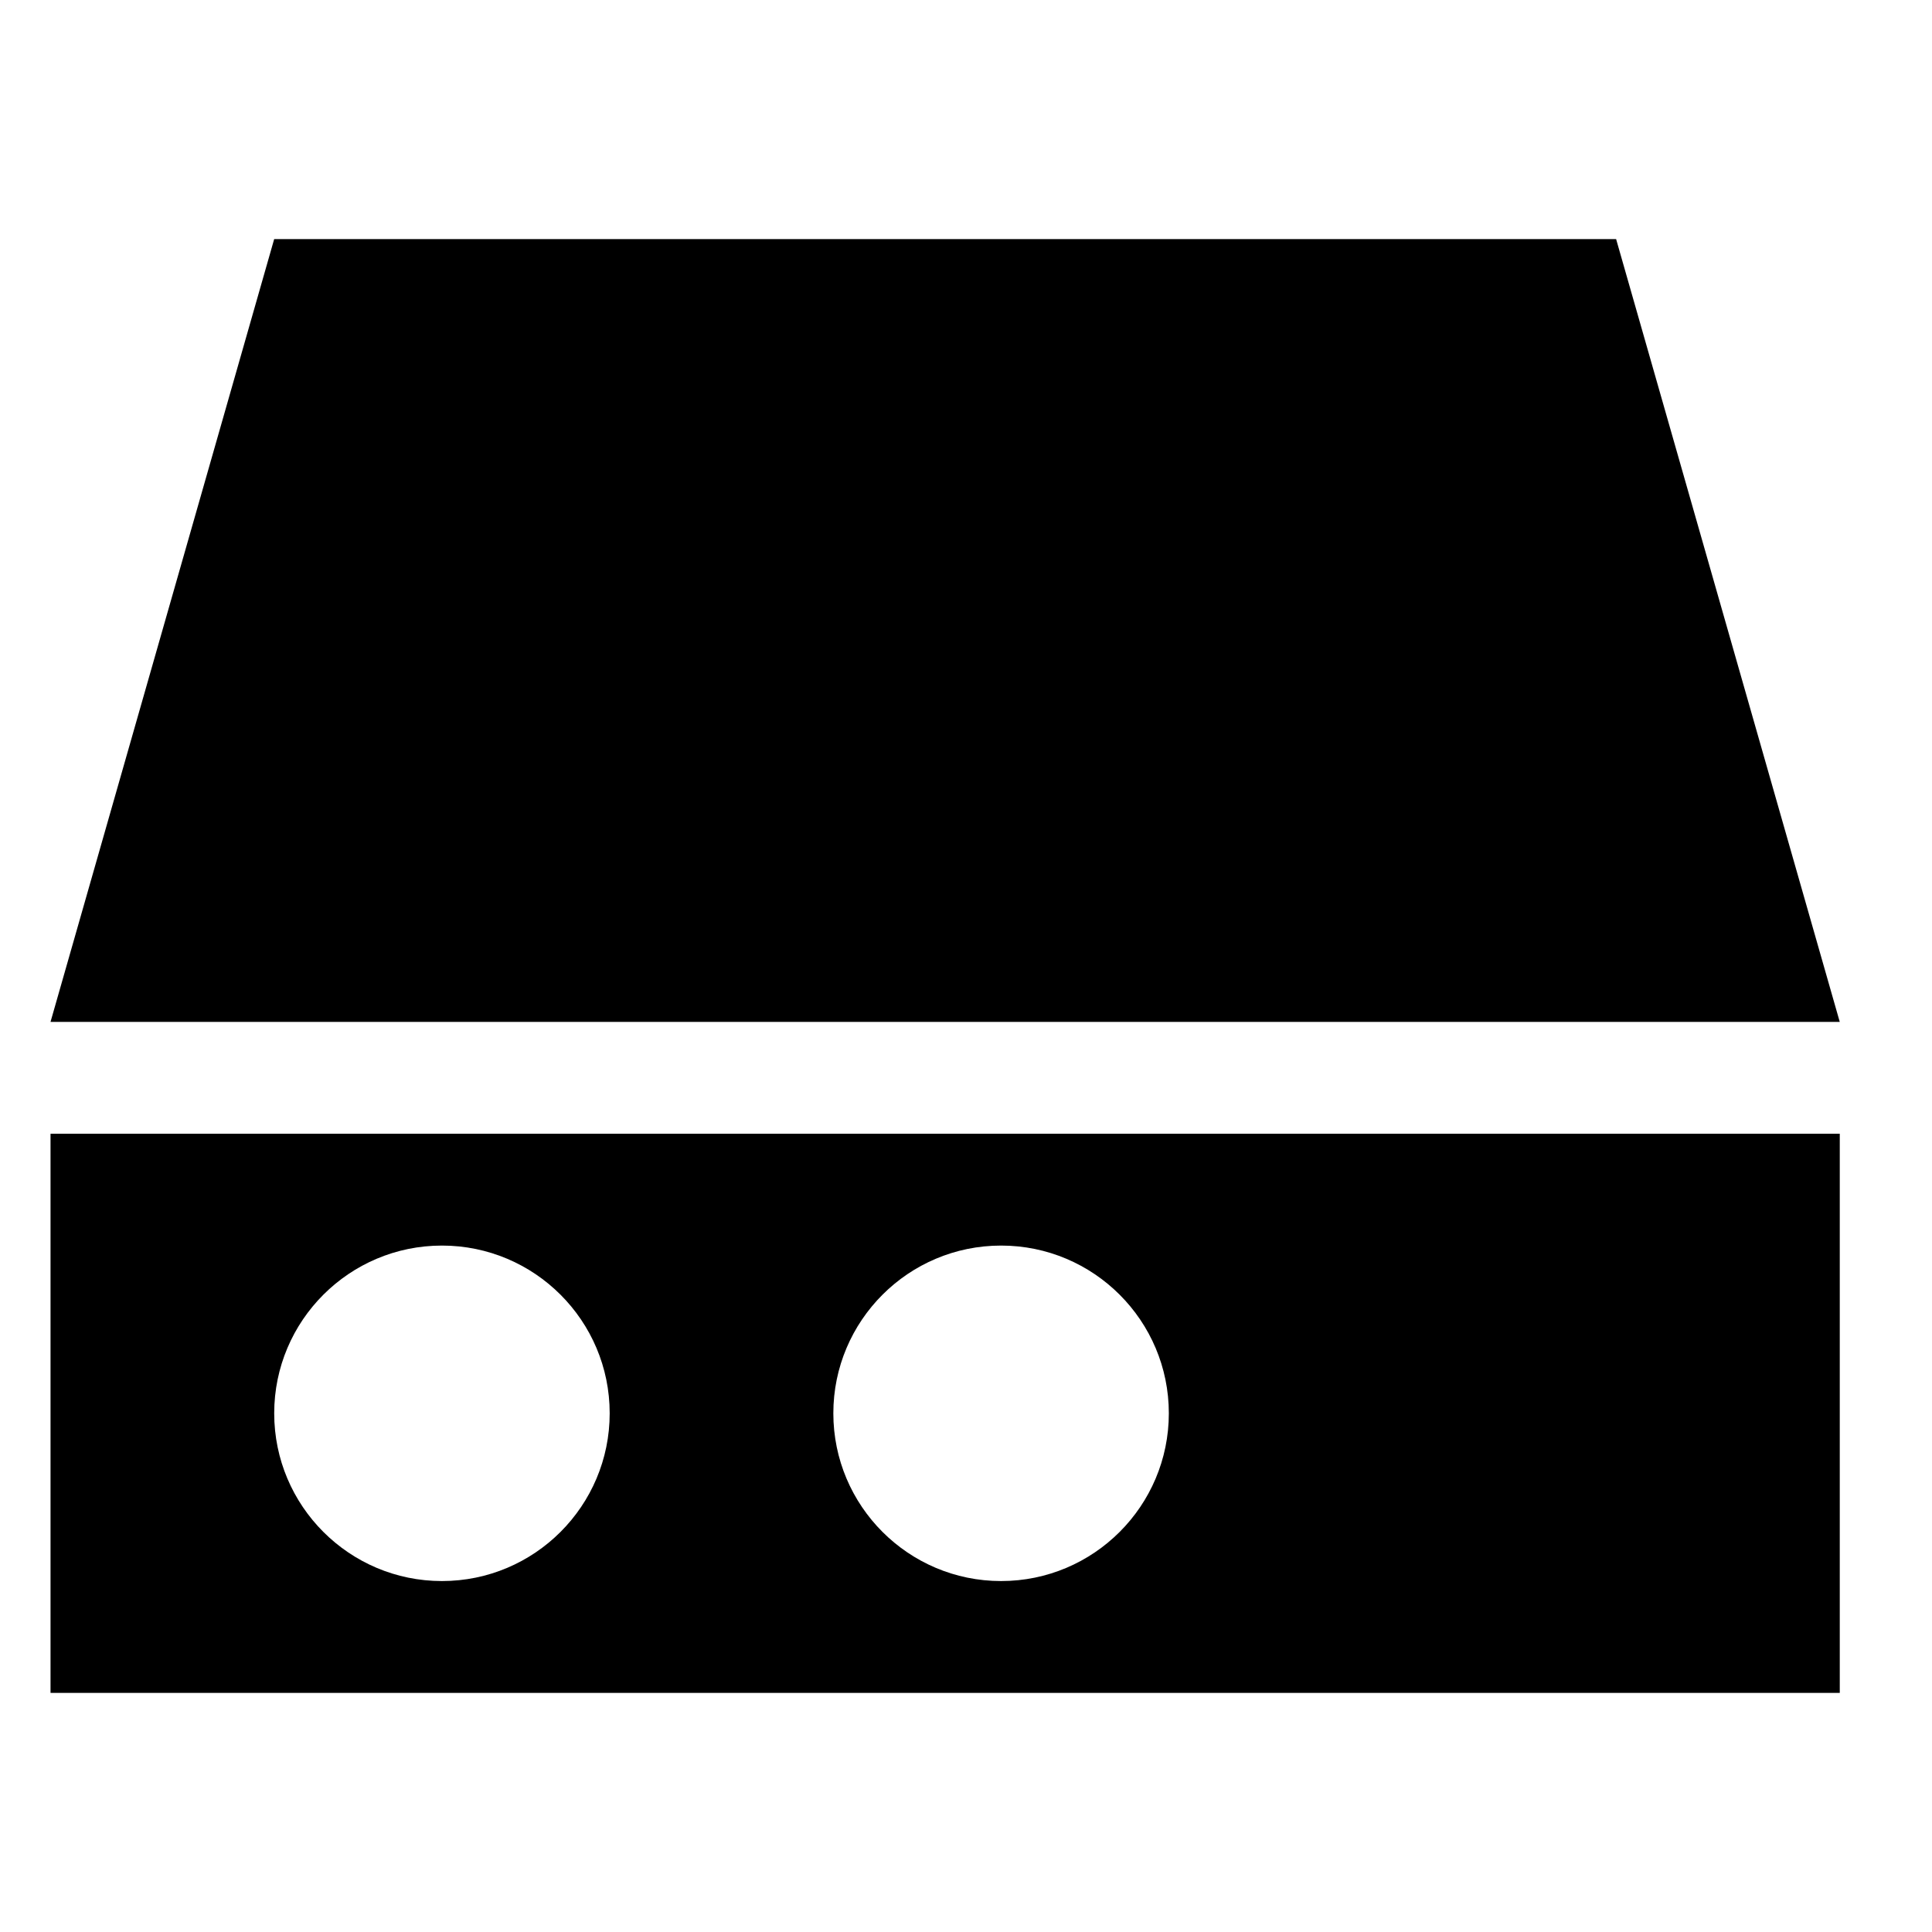
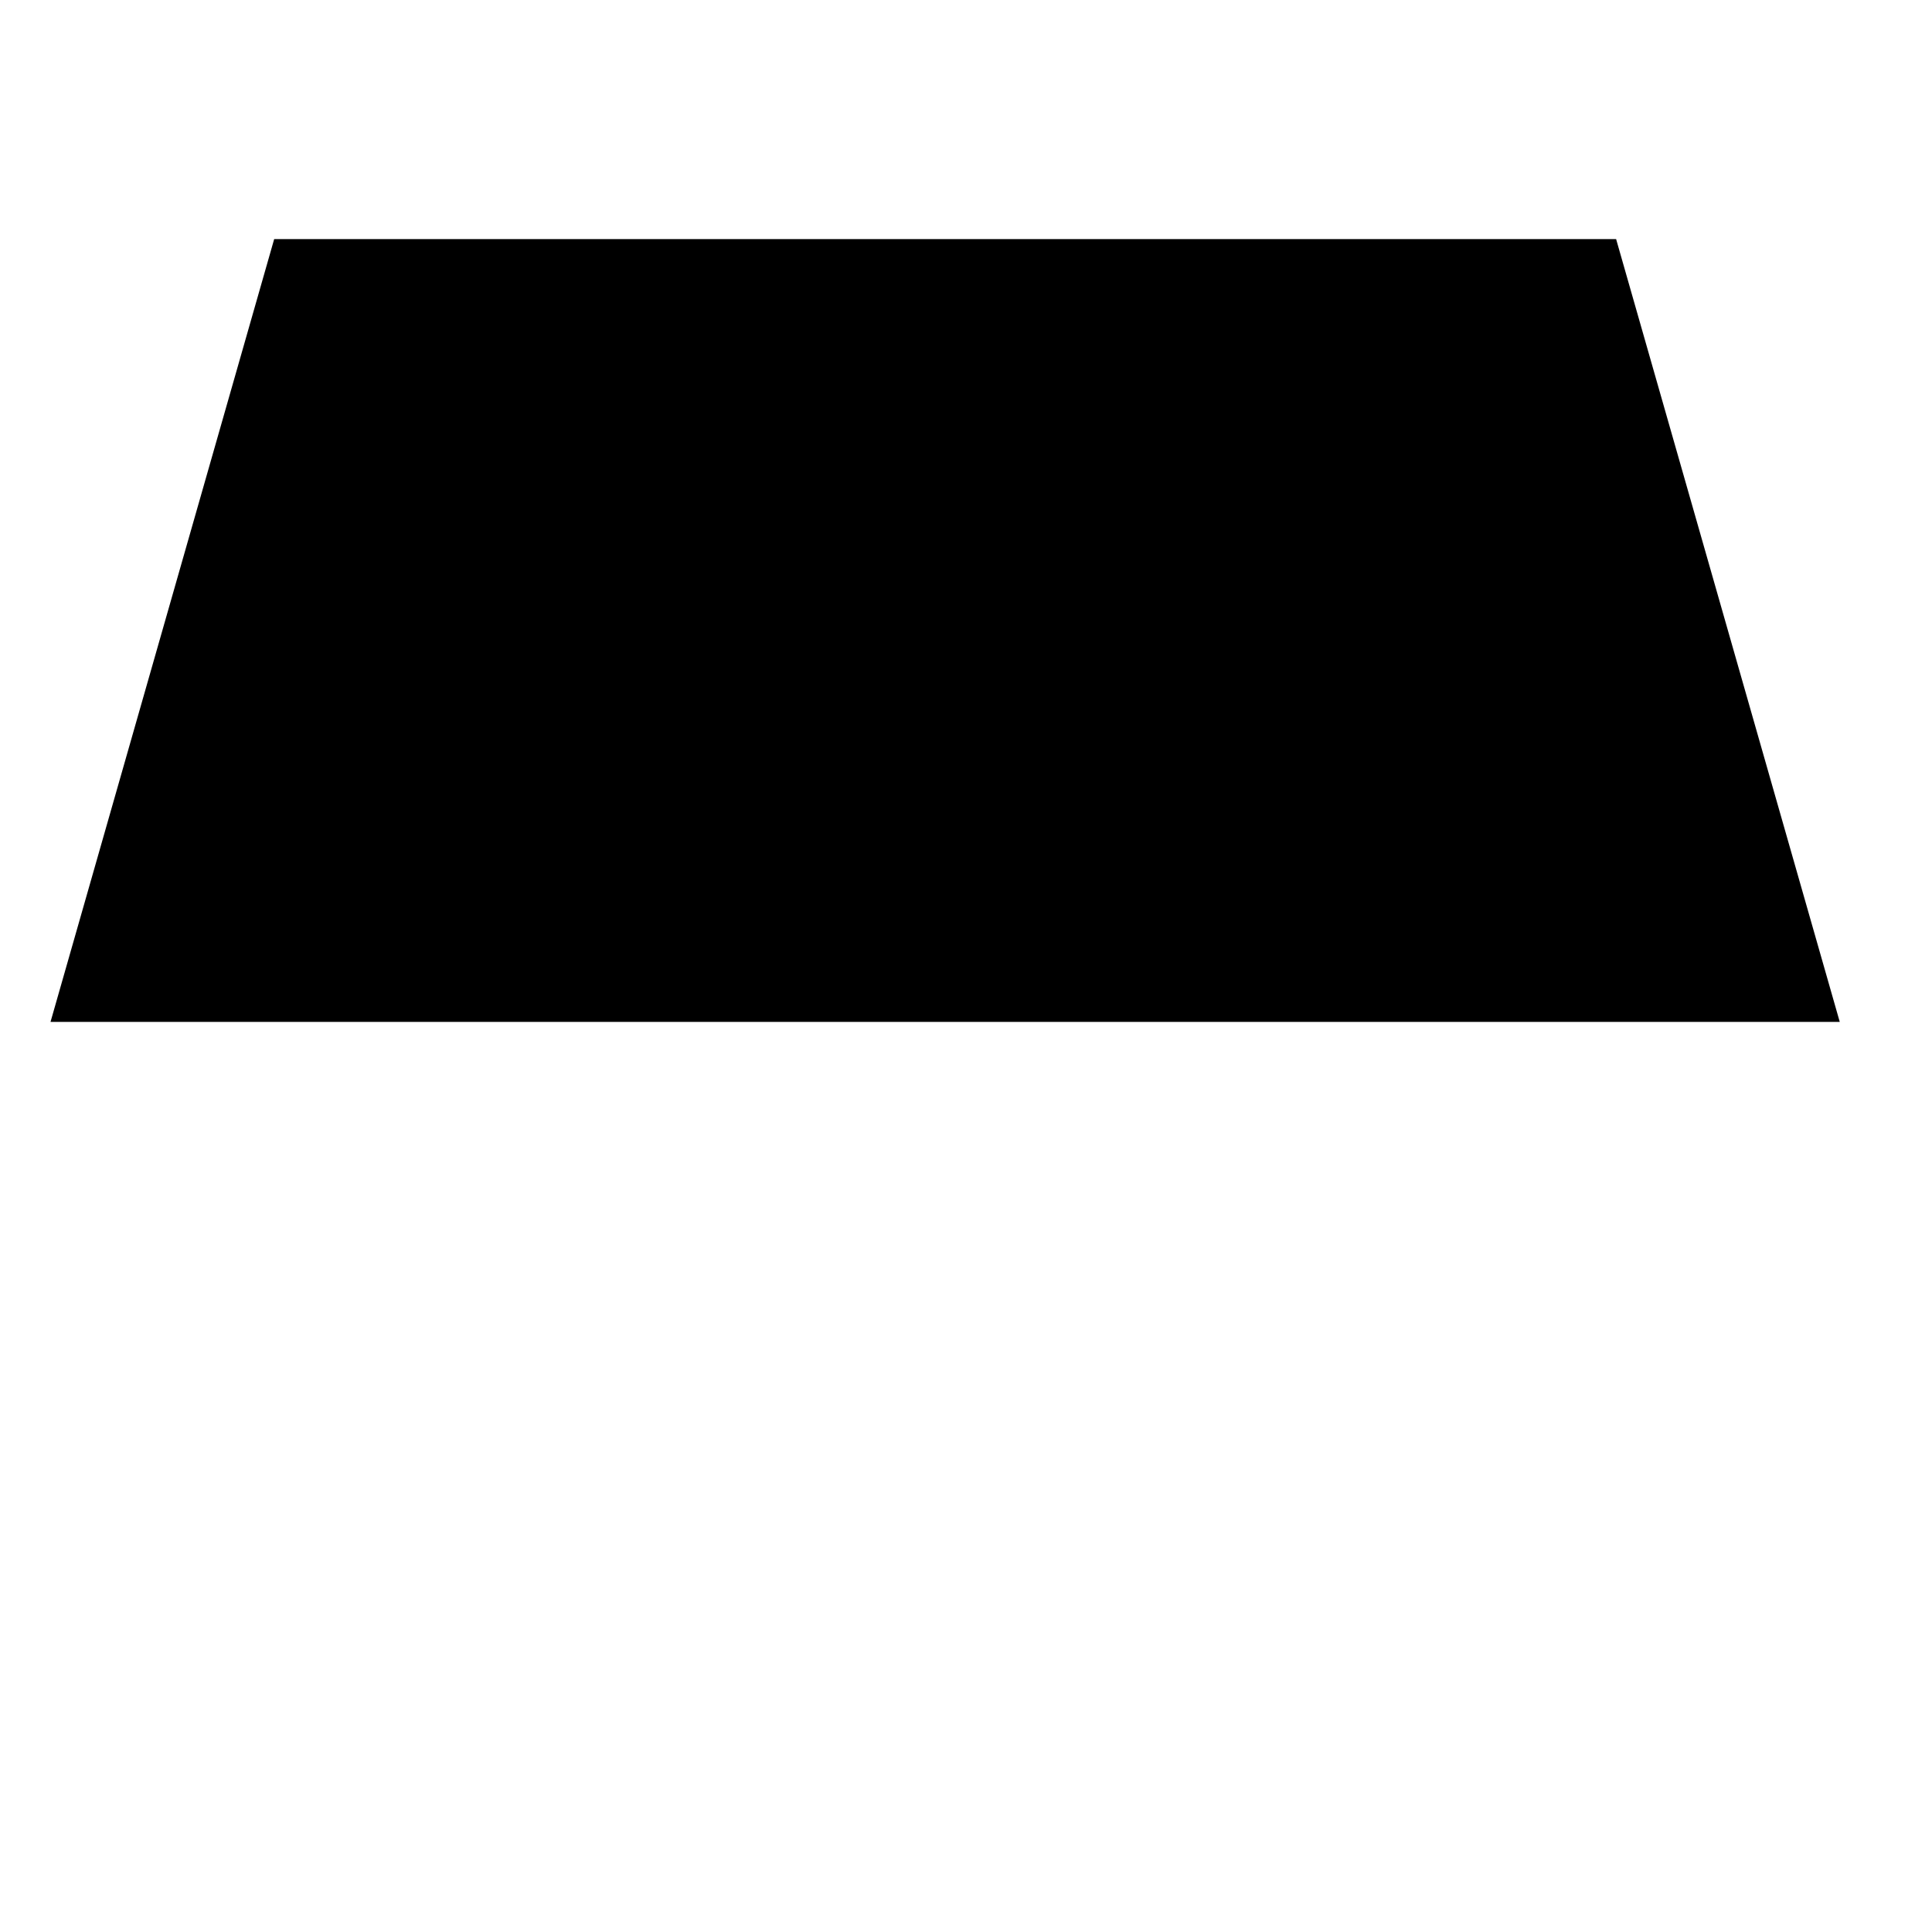
<svg xmlns="http://www.w3.org/2000/svg" fill="#000000" width="800px" height="800px" version="1.1" viewBox="144 144 512 512">
  <g fill-rule="evenodd">
    <path d="m572.29 207.37h-355.63l-59.273 207.45h474.17z" />
-     <path d="m261.12 474.09c24.539 0 44.453 19.914 44.453 44.453 0 24.539-19.914 44.453-44.453 44.453-24.539 0-44.453-19.914-44.453-44.453 0-24.539 19.914-44.453 44.453-44.453zm148.18 0c24.535 0 44.453 19.914 44.453 44.453 0 24.539-19.918 44.453-44.453 44.453-24.539 0-44.457-19.914-44.457-44.453 0-24.539 19.918-44.453 44.457-44.453zm-251.91 118.54h474.17v-148.18h-474.17z" />
  </g>
</svg>